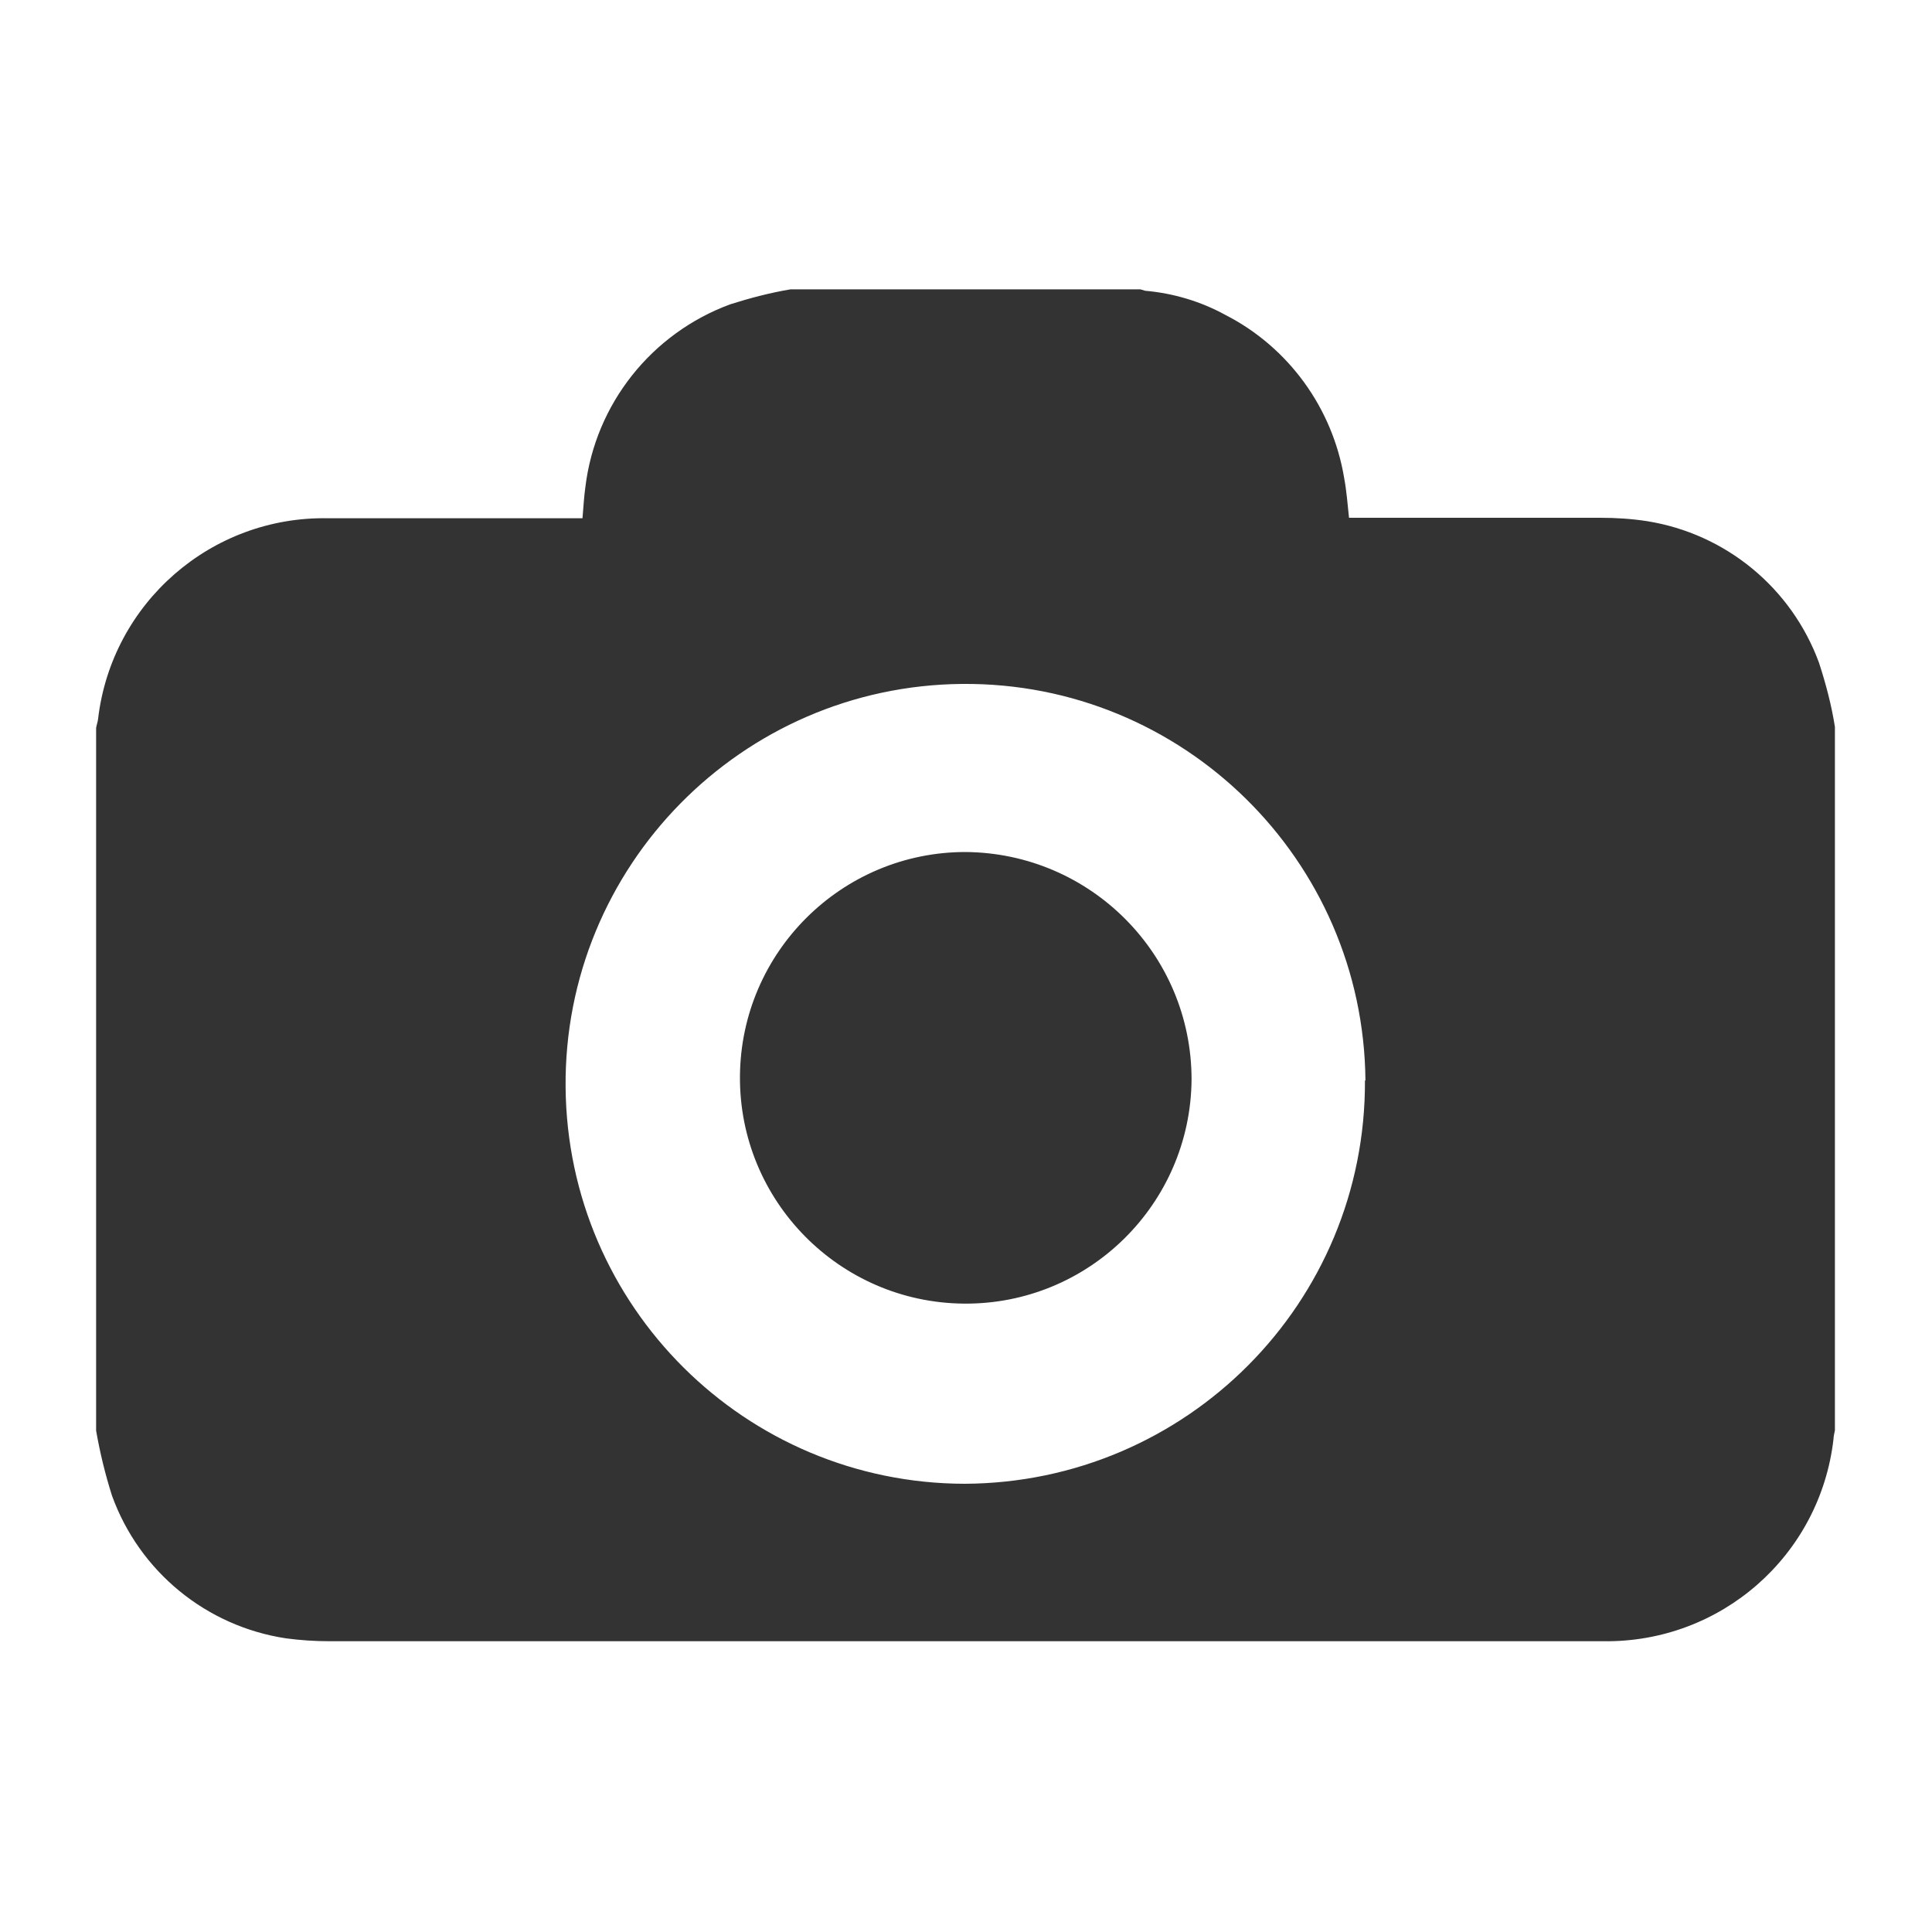
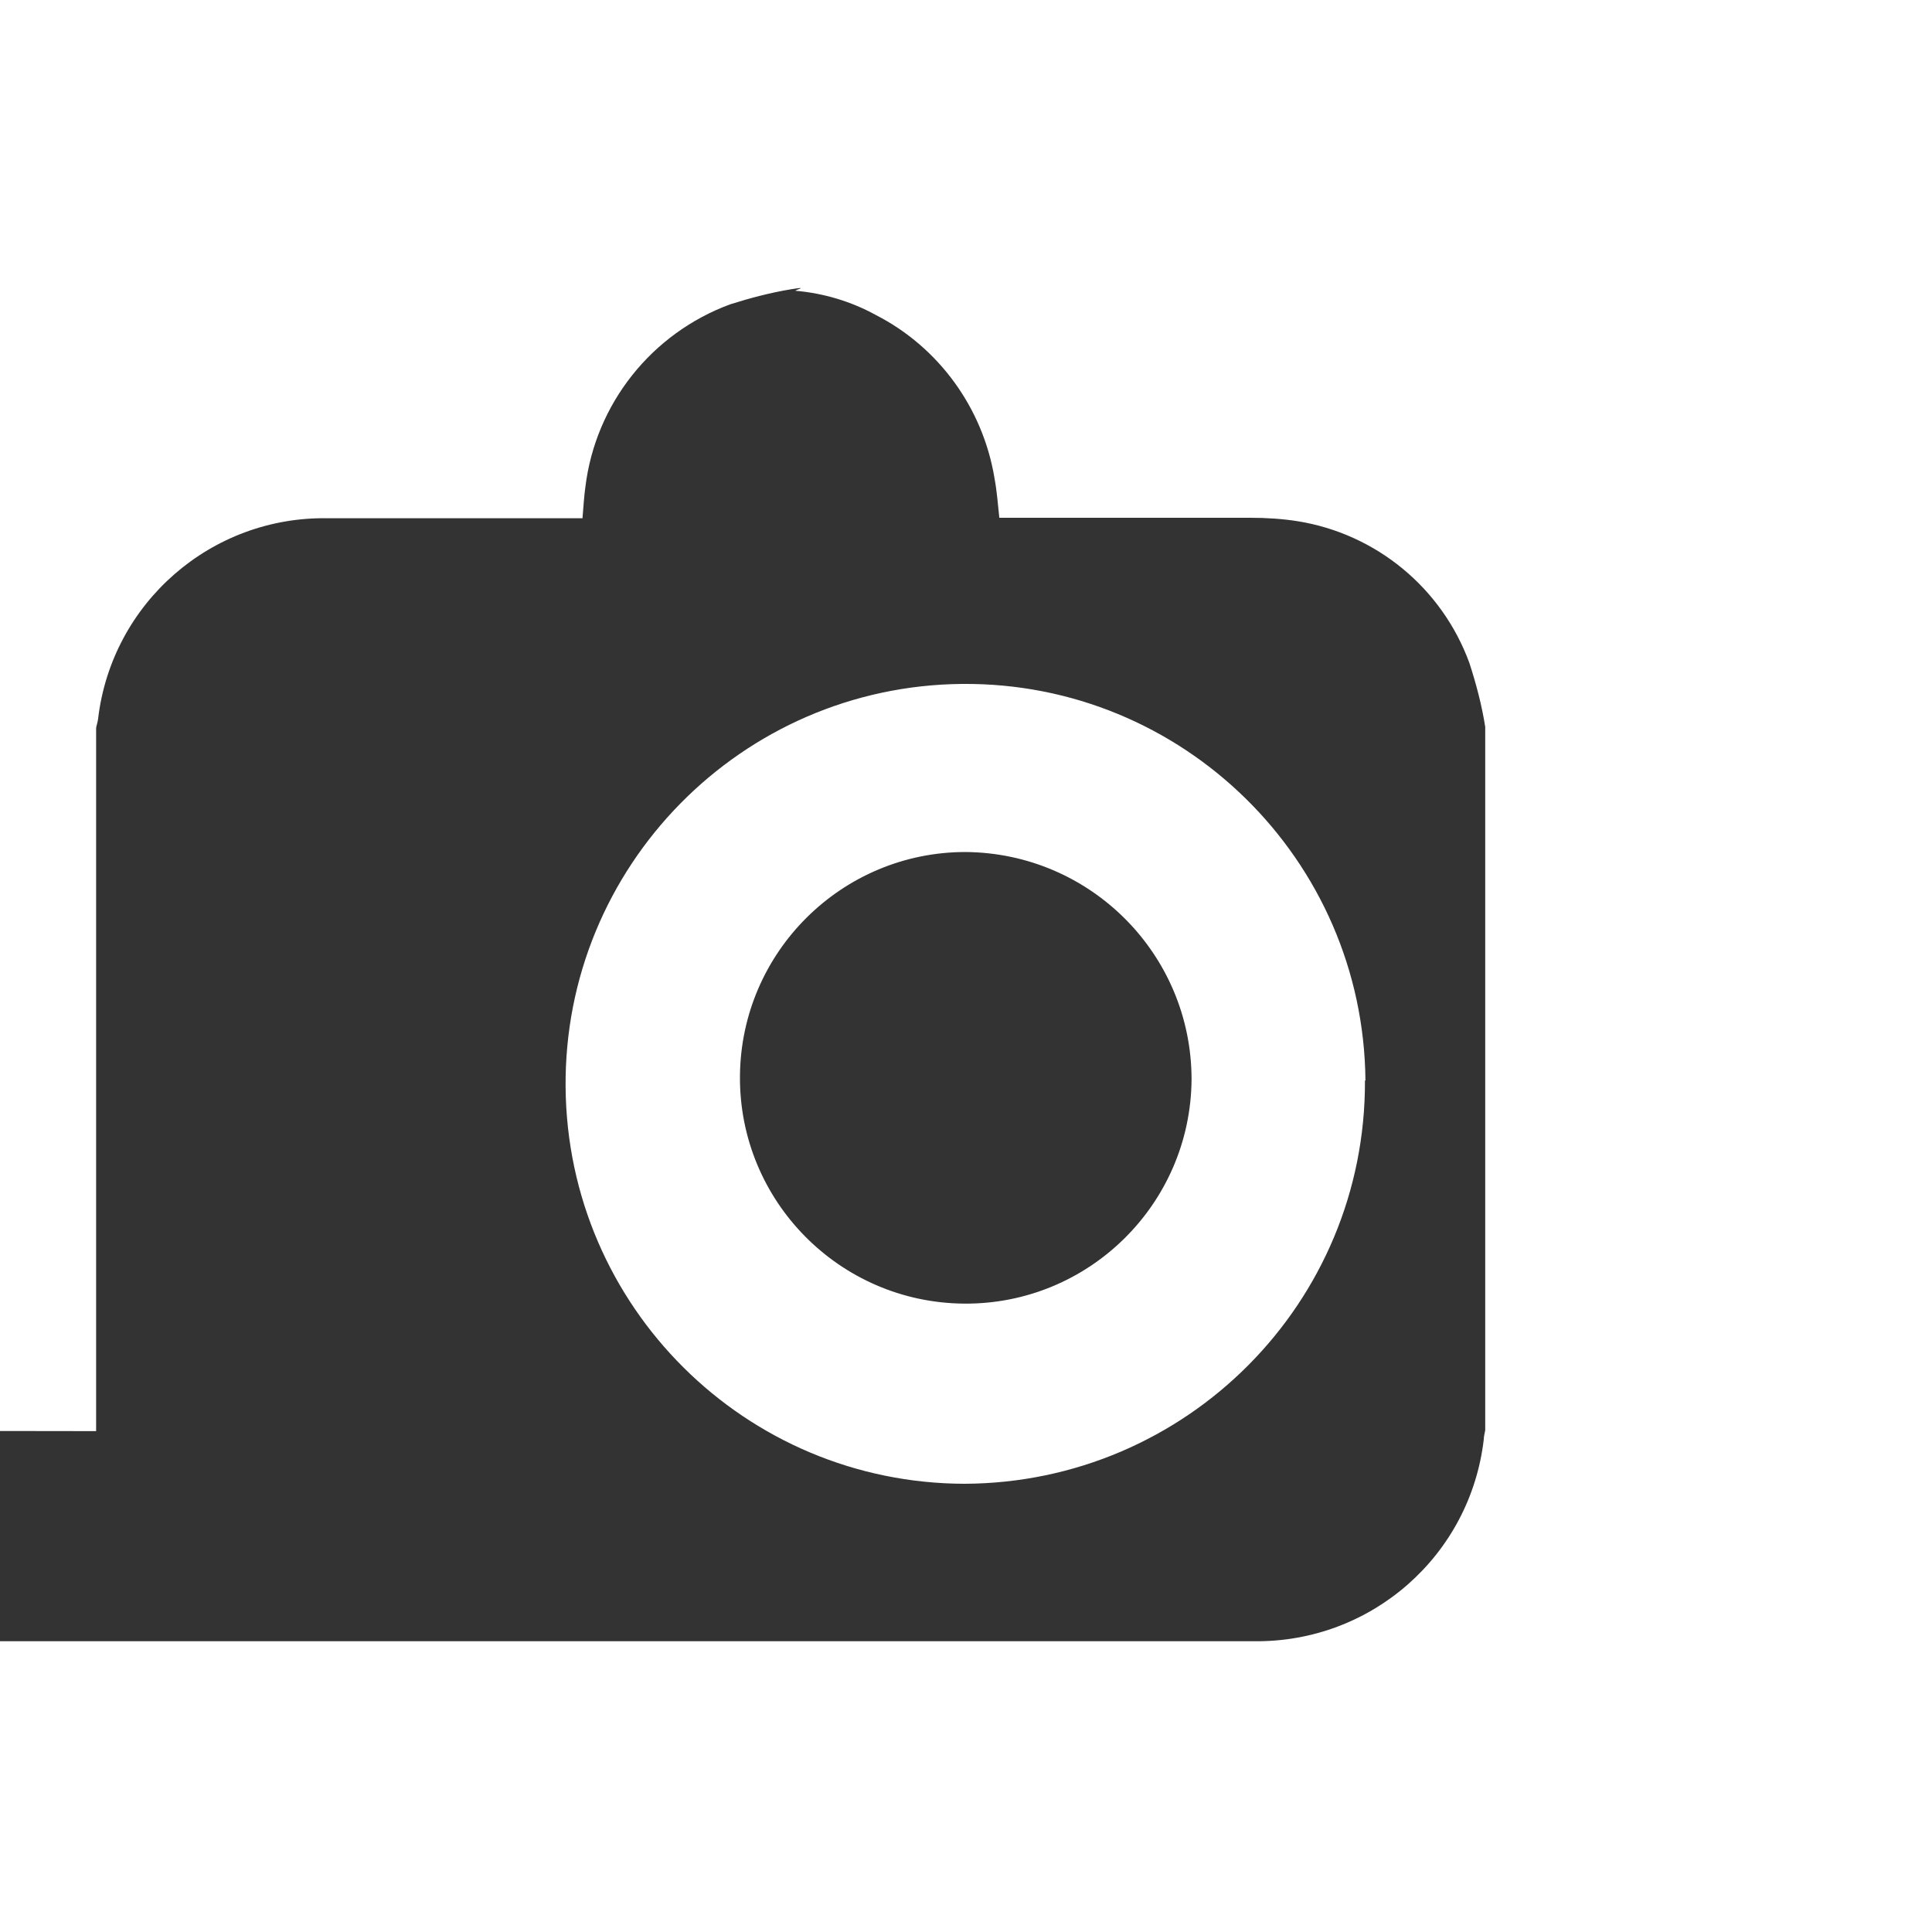
<svg xmlns="http://www.w3.org/2000/svg" id="a" viewBox="0 0 40 40">
  <defs>
    <style>.c{fill:none;}.d{fill:#333;fill-rule:evenodd;} #a{max-width:40px;}</style>
  </defs>
-   <rect class="c" width="40" height="40" />
-   <path id="b" class="d" d="M1.99,29.63V15.07c.01-.06,.03-.11,.04-.18,.28-2.41,2.35-4.21,4.77-4.16,1.69,0,3.38,0,5.06,0h.2c.02-.23,.03-.44,.06-.65,.21-1.72,1.37-3.18,3-3.78,.41-.13,.83-.24,1.25-.31h7.24s.07,.02,.1,.03c.58,.05,1.15,.22,1.66,.5,1.31,.67,2.22,1.93,2.46,3.38,.05,.27,.07,.54,.1,.82h.21c1.66,0,3.33,0,4.99,0,.32,0,.65,.02,.97,.07,1.63,.26,2.99,1.38,3.56,2.93,.14,.43,.26,.88,.33,1.33v14.56c-.01,.06-.03,.13-.03,.19-.28,2.41-2.33,4.21-4.76,4.18-8.79,0-17.58,0-26.37,0-.31,0-.61-.02-.91-.06-1.65-.25-3.03-1.38-3.6-2.95-.14-.44-.25-.89-.33-1.35Zm26.28-7.26c-.04-4.57-3.78-8.25-8.35-8.21-4.57,.04-8.25,3.78-8.21,8.35,.04,4.54,3.72,8.2,8.26,8.21,4.6-.02,8.31-3.75,8.29-8.35h0Zm-3.6-.02c-.02,2.58-2.13,4.66-4.71,4.64-2.58-.02-4.66-2.13-4.64-4.71,.02-2.57,2.11-4.64,4.67-4.64,2.59,.02,4.68,2.12,4.68,4.71h0Z" />
+   <path id="b" class="d" d="M1.99,29.63V15.07c.01-.06,.03-.11,.04-.18,.28-2.41,2.35-4.21,4.77-4.16,1.69,0,3.38,0,5.06,0h.2c.02-.23,.03-.44,.06-.65,.21-1.72,1.37-3.18,3-3.78,.41-.13,.83-.24,1.25-.31s.07,.02,.1,.03c.58,.05,1.15,.22,1.66,.5,1.31,.67,2.22,1.93,2.46,3.38,.05,.27,.07,.54,.1,.82h.21c1.66,0,3.33,0,4.99,0,.32,0,.65,.02,.97,.07,1.63,.26,2.99,1.38,3.56,2.93,.14,.43,.26,.88,.33,1.33v14.56c-.01,.06-.03,.13-.03,.19-.28,2.41-2.33,4.21-4.76,4.18-8.79,0-17.58,0-26.37,0-.31,0-.61-.02-.91-.06-1.65-.25-3.03-1.38-3.6-2.95-.14-.44-.25-.89-.33-1.35Zm26.28-7.26c-.04-4.57-3.78-8.25-8.35-8.21-4.57,.04-8.25,3.78-8.21,8.35,.04,4.54,3.72,8.2,8.26,8.21,4.6-.02,8.31-3.75,8.29-8.35h0Zm-3.6-.02c-.02,2.58-2.13,4.66-4.71,4.64-2.58-.02-4.66-2.13-4.64-4.71,.02-2.57,2.11-4.64,4.67-4.64,2.59,.02,4.68,2.12,4.68,4.71h0Z" />
</svg>